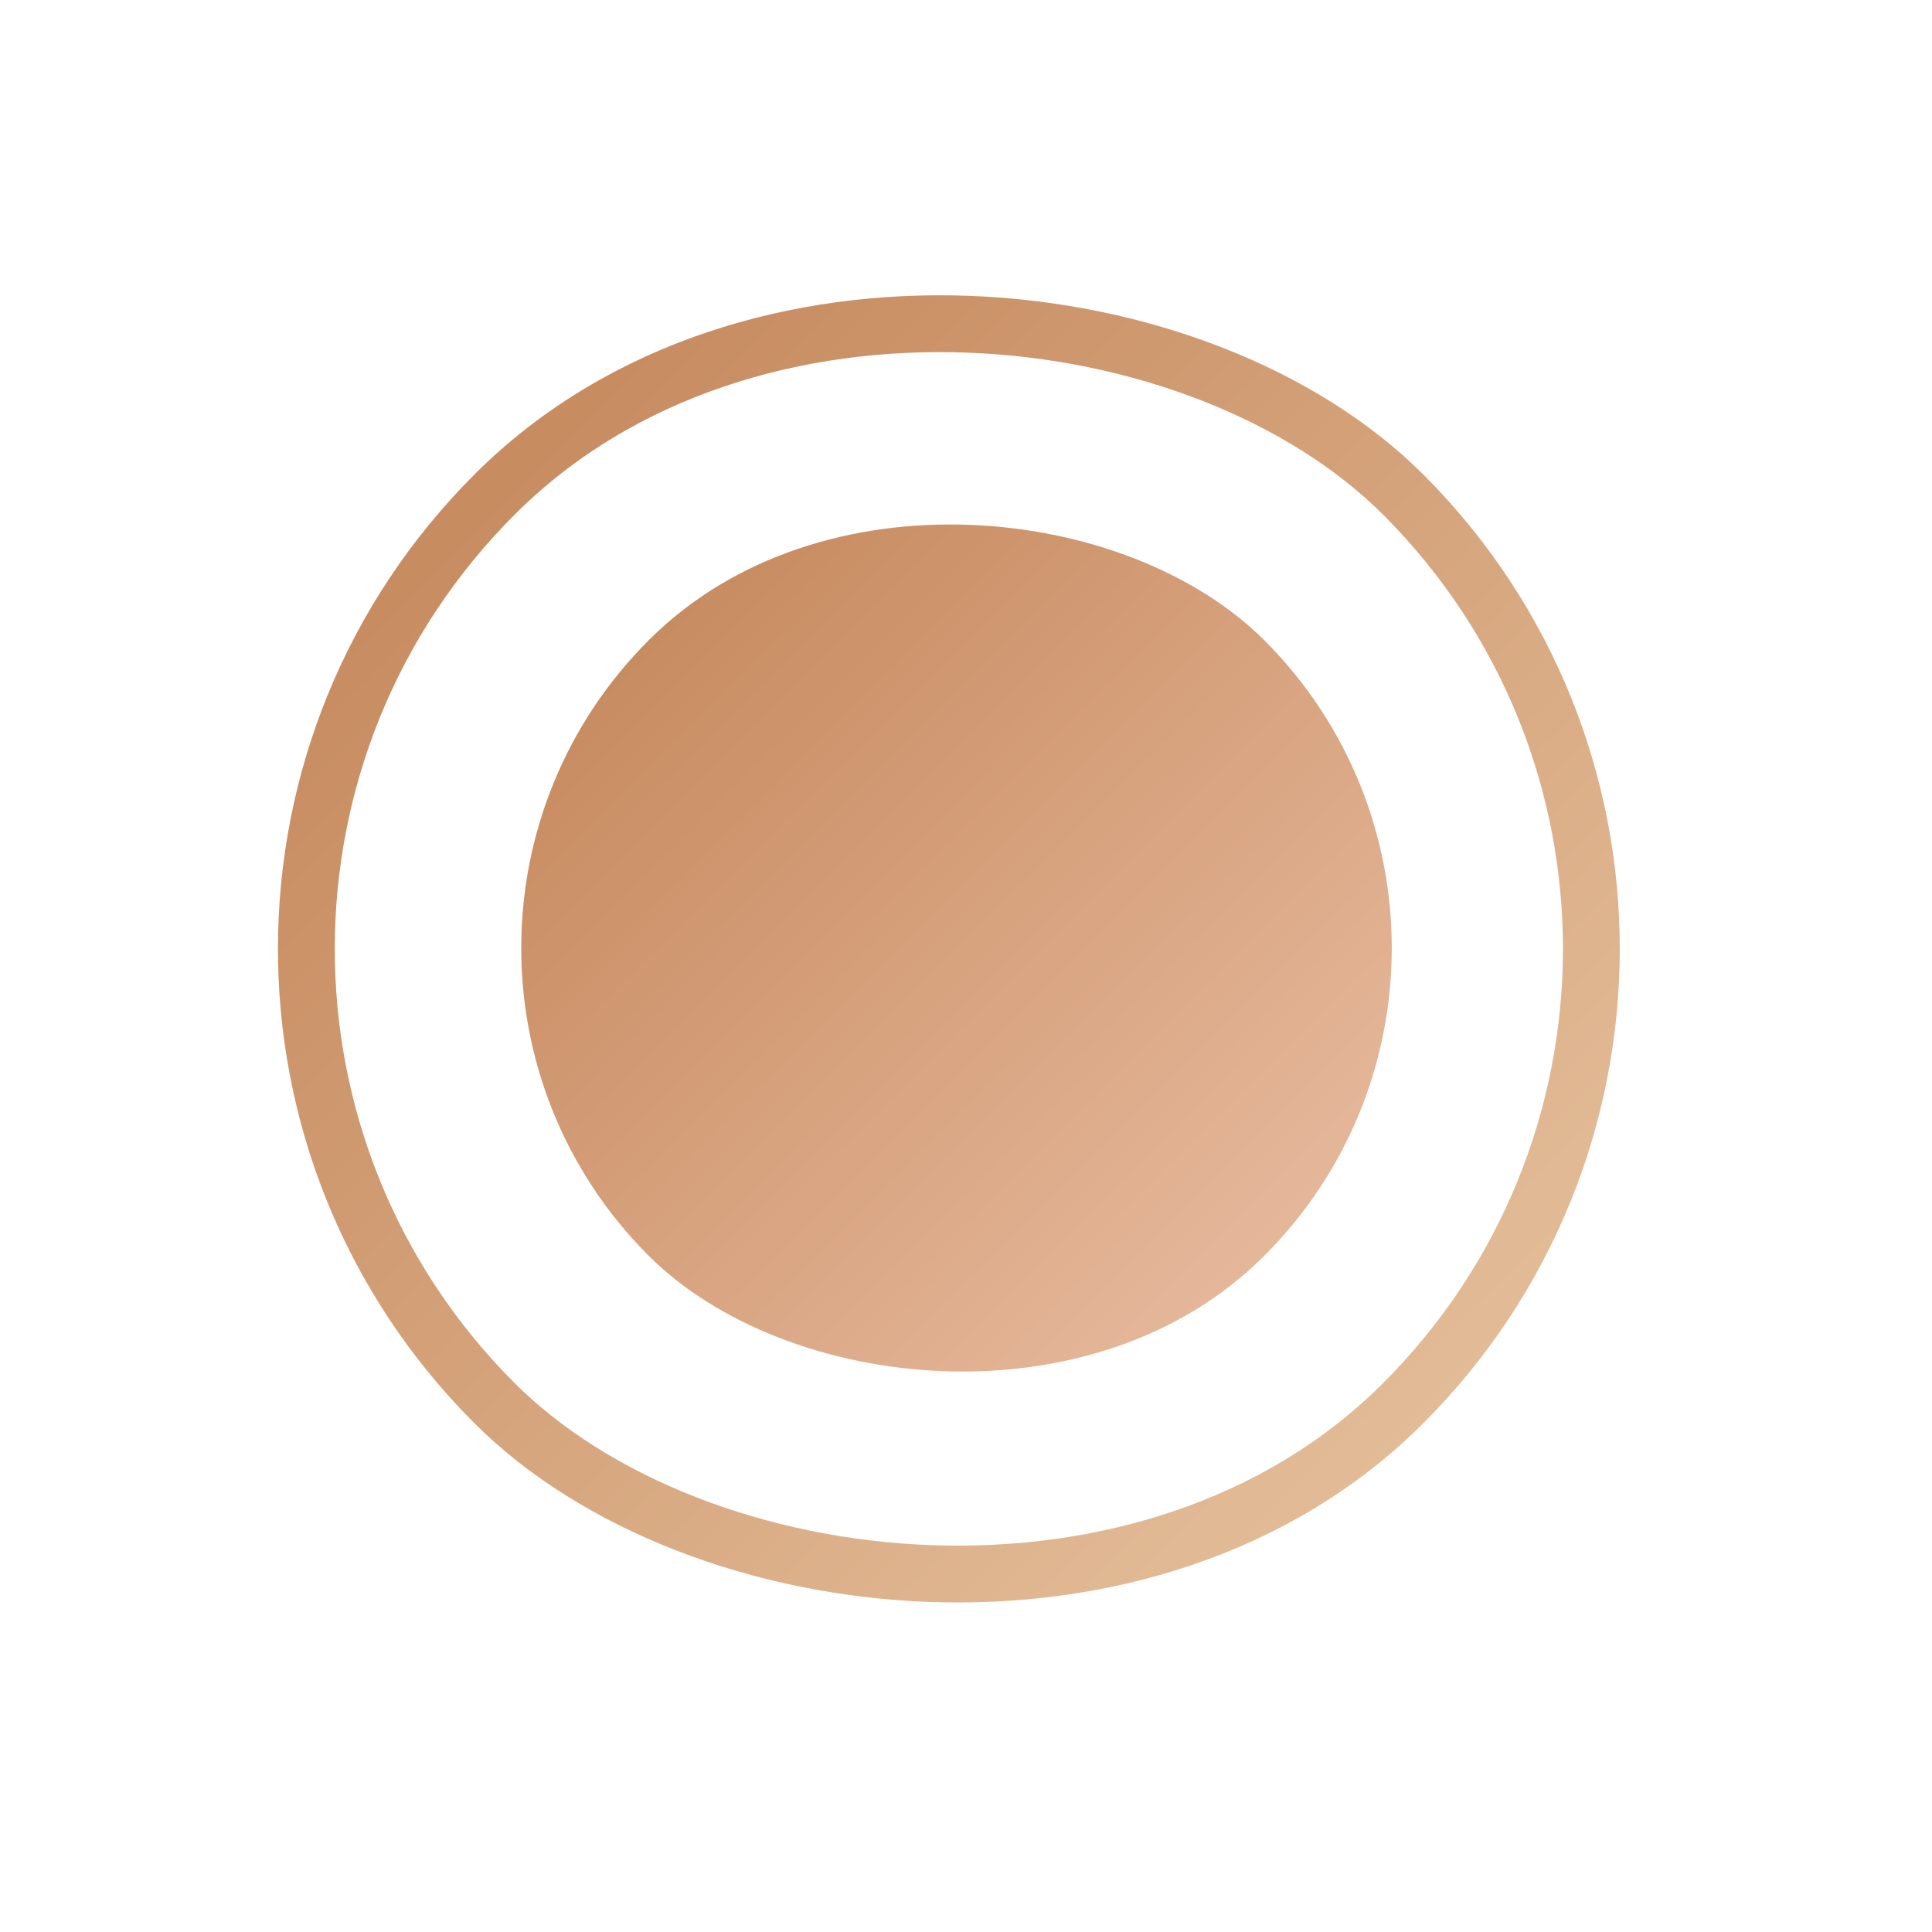
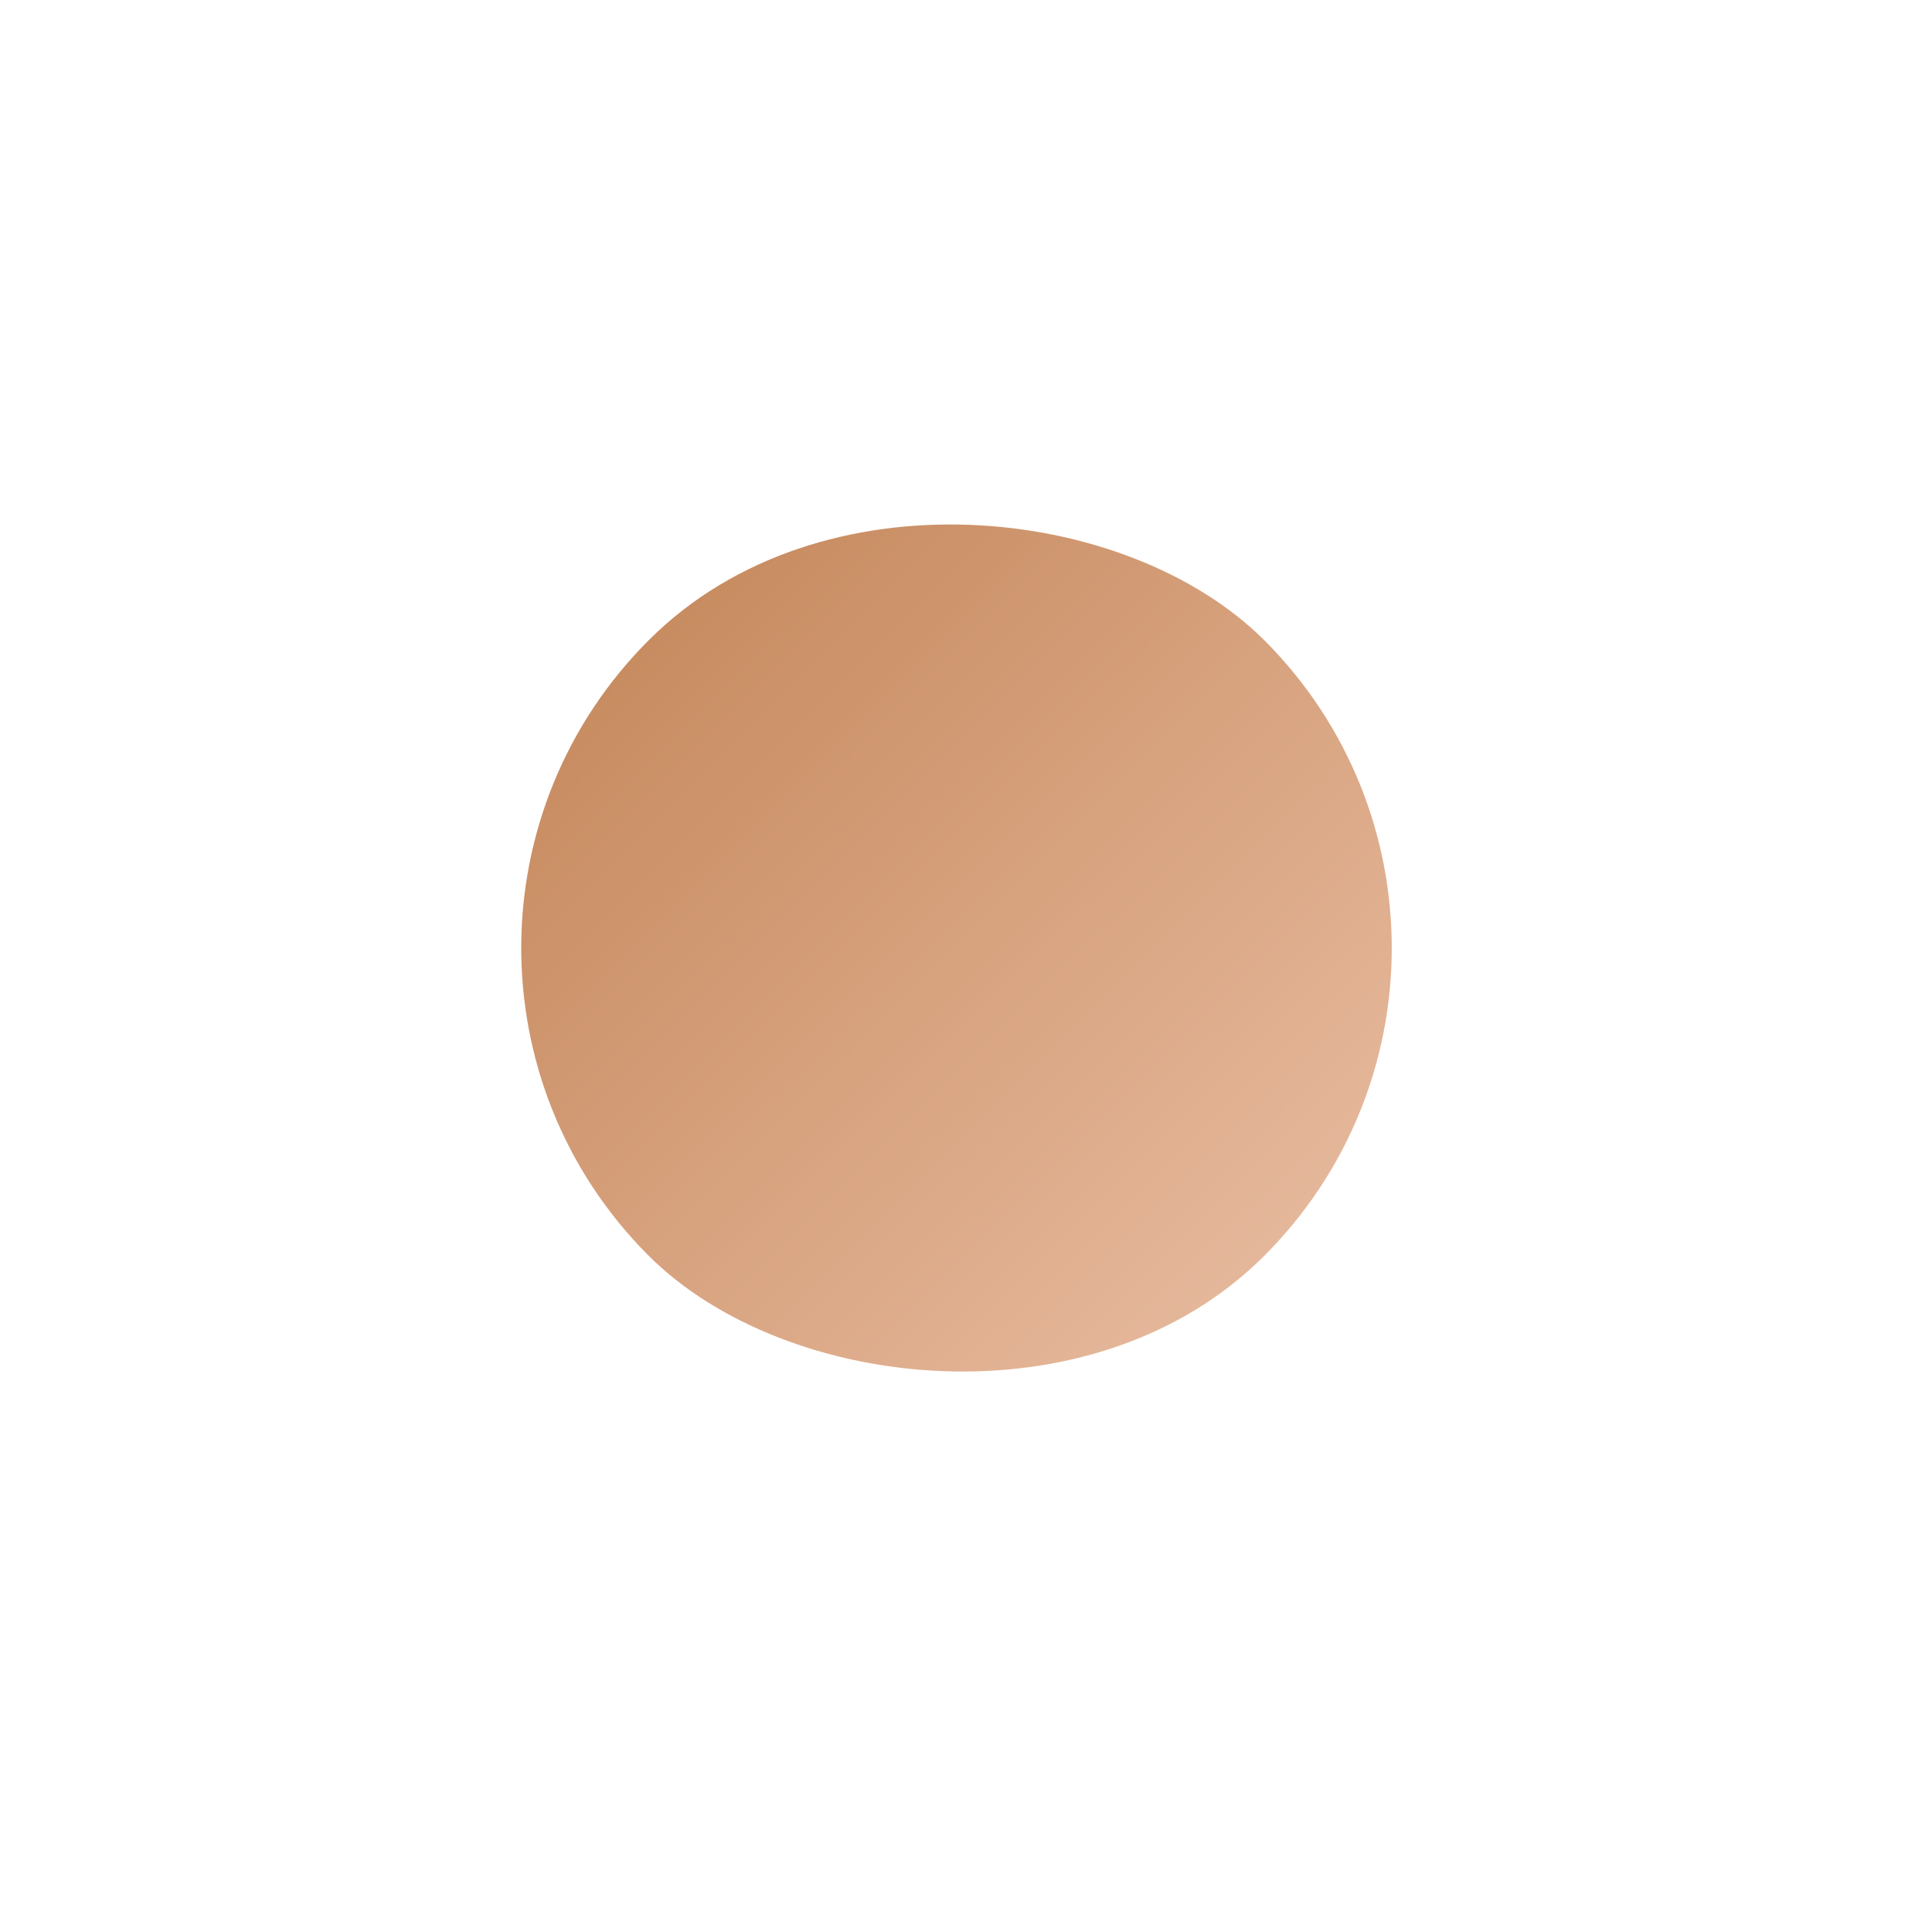
<svg xmlns="http://www.w3.org/2000/svg" width="17" height="17" viewBox="0 0 17 17" fill="none">
  <rect x="3" y="8.328" width="7.66" height="7.66" rx="3.83" transform="rotate(-44.855 3 8.328)" fill="url(#paint0_linear_10_158)" />
-   <rect x="0.354" y="8.329" width="11.307" height="11.307" rx="5.654" transform="rotate(-44.855 0.354 8.329)" stroke="url(#paint1_linear_10_158)" stroke-width="0.5" />
  <defs>
    <linearGradient id="paint0_linear_10_158" x1="6.83" y1="8.328" x2="6.83" y2="15.988" gradientUnits="userSpaceOnUse">
      <stop stop-color="#C88C61" />
      <stop offset="1" stop-color="#E5B79A" />
    </linearGradient>
    <linearGradient id="paint1_linear_10_158" x1="5.904" y1="8.328" x2="5.904" y2="20.135" gradientUnits="userSpaceOnUse">
      <stop stop-color="#C88C61" />
      <stop offset="1" stop-color="#E3BD98" />
    </linearGradient>
  </defs>
</svg>